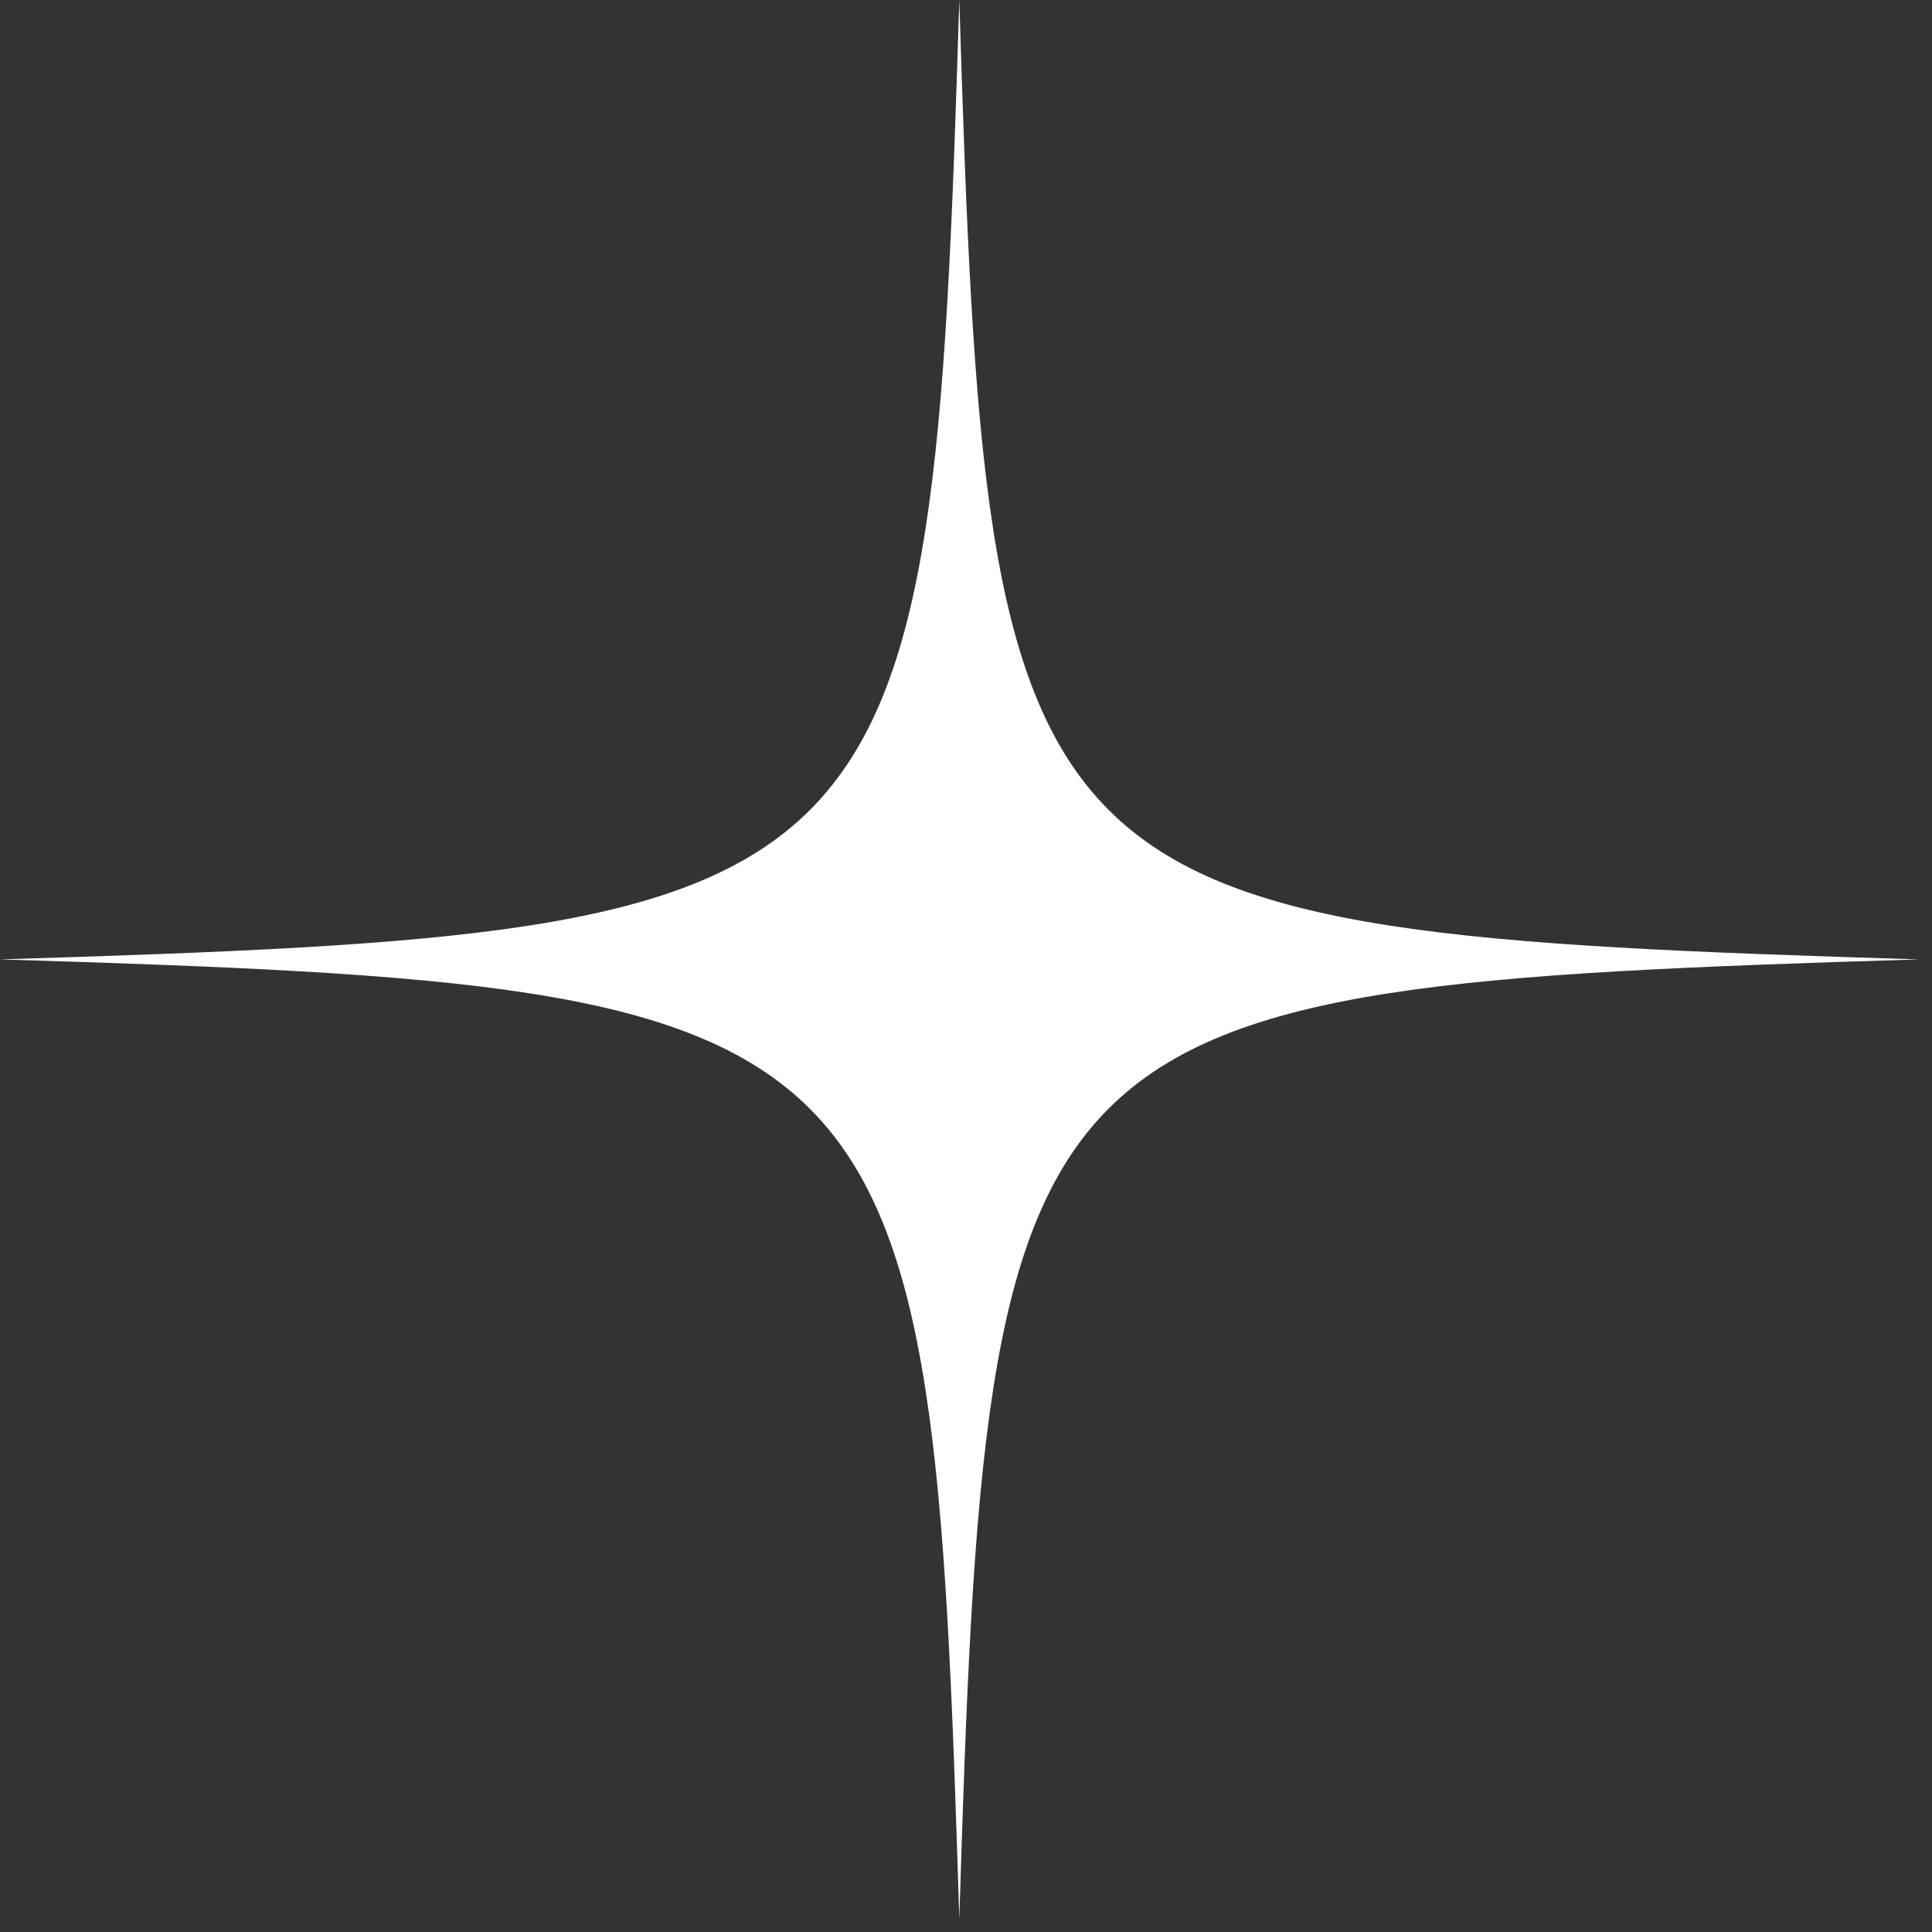
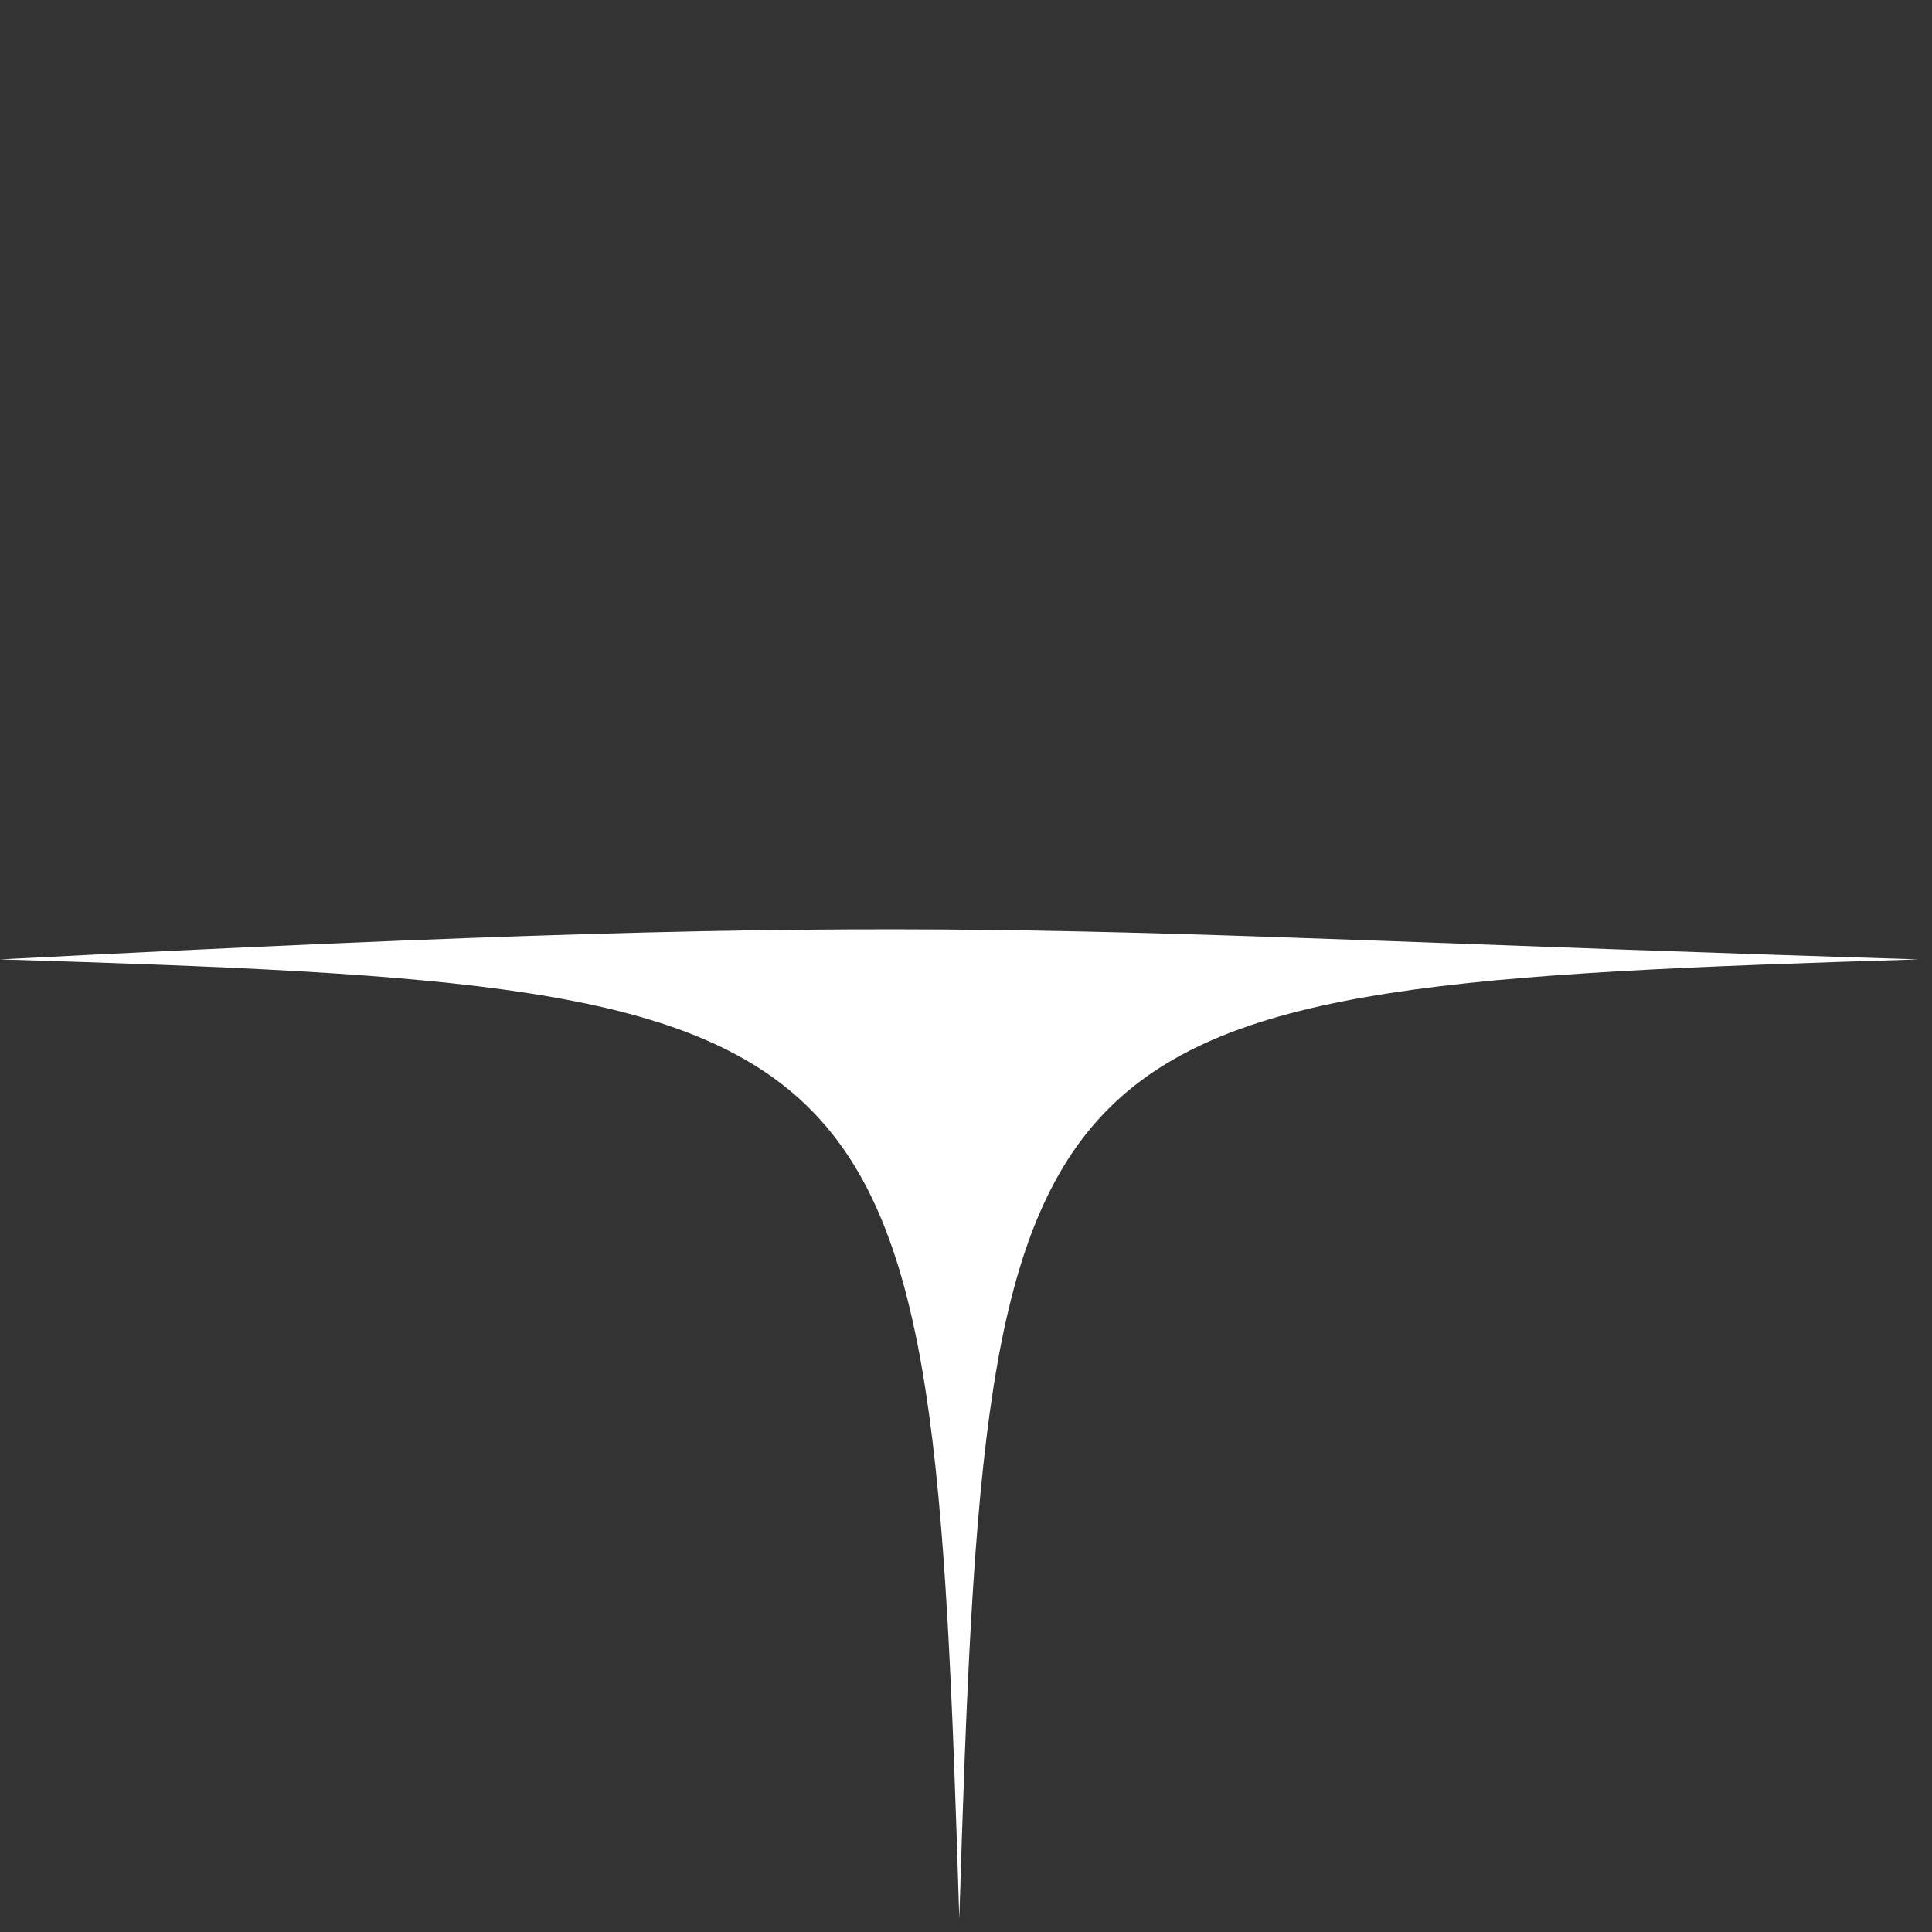
<svg xmlns="http://www.w3.org/2000/svg" width="96" height="96" viewBox="0 0 96 96" fill="none">
  <rect x="0" y="0" width="96" height="96" fill="#333333" stroke="none" />
-   <path d="M47.667 95.349C46.289 50.198 45.141 49.055 0 47.672C45.141 46.293 46.289 45.145 47.667 0C49.05 45.145 50.194 46.293 95.34 47.672C50.194 49.055 49.05 50.153 47.667 95.349Z" fill="white" />
+   <path d="M47.667 95.349C46.289 50.198 45.141 49.055 0 47.672C49.05 45.145 50.194 46.293 95.34 47.672C50.194 49.055 49.05 50.153 47.667 95.349Z" fill="white" />
</svg>